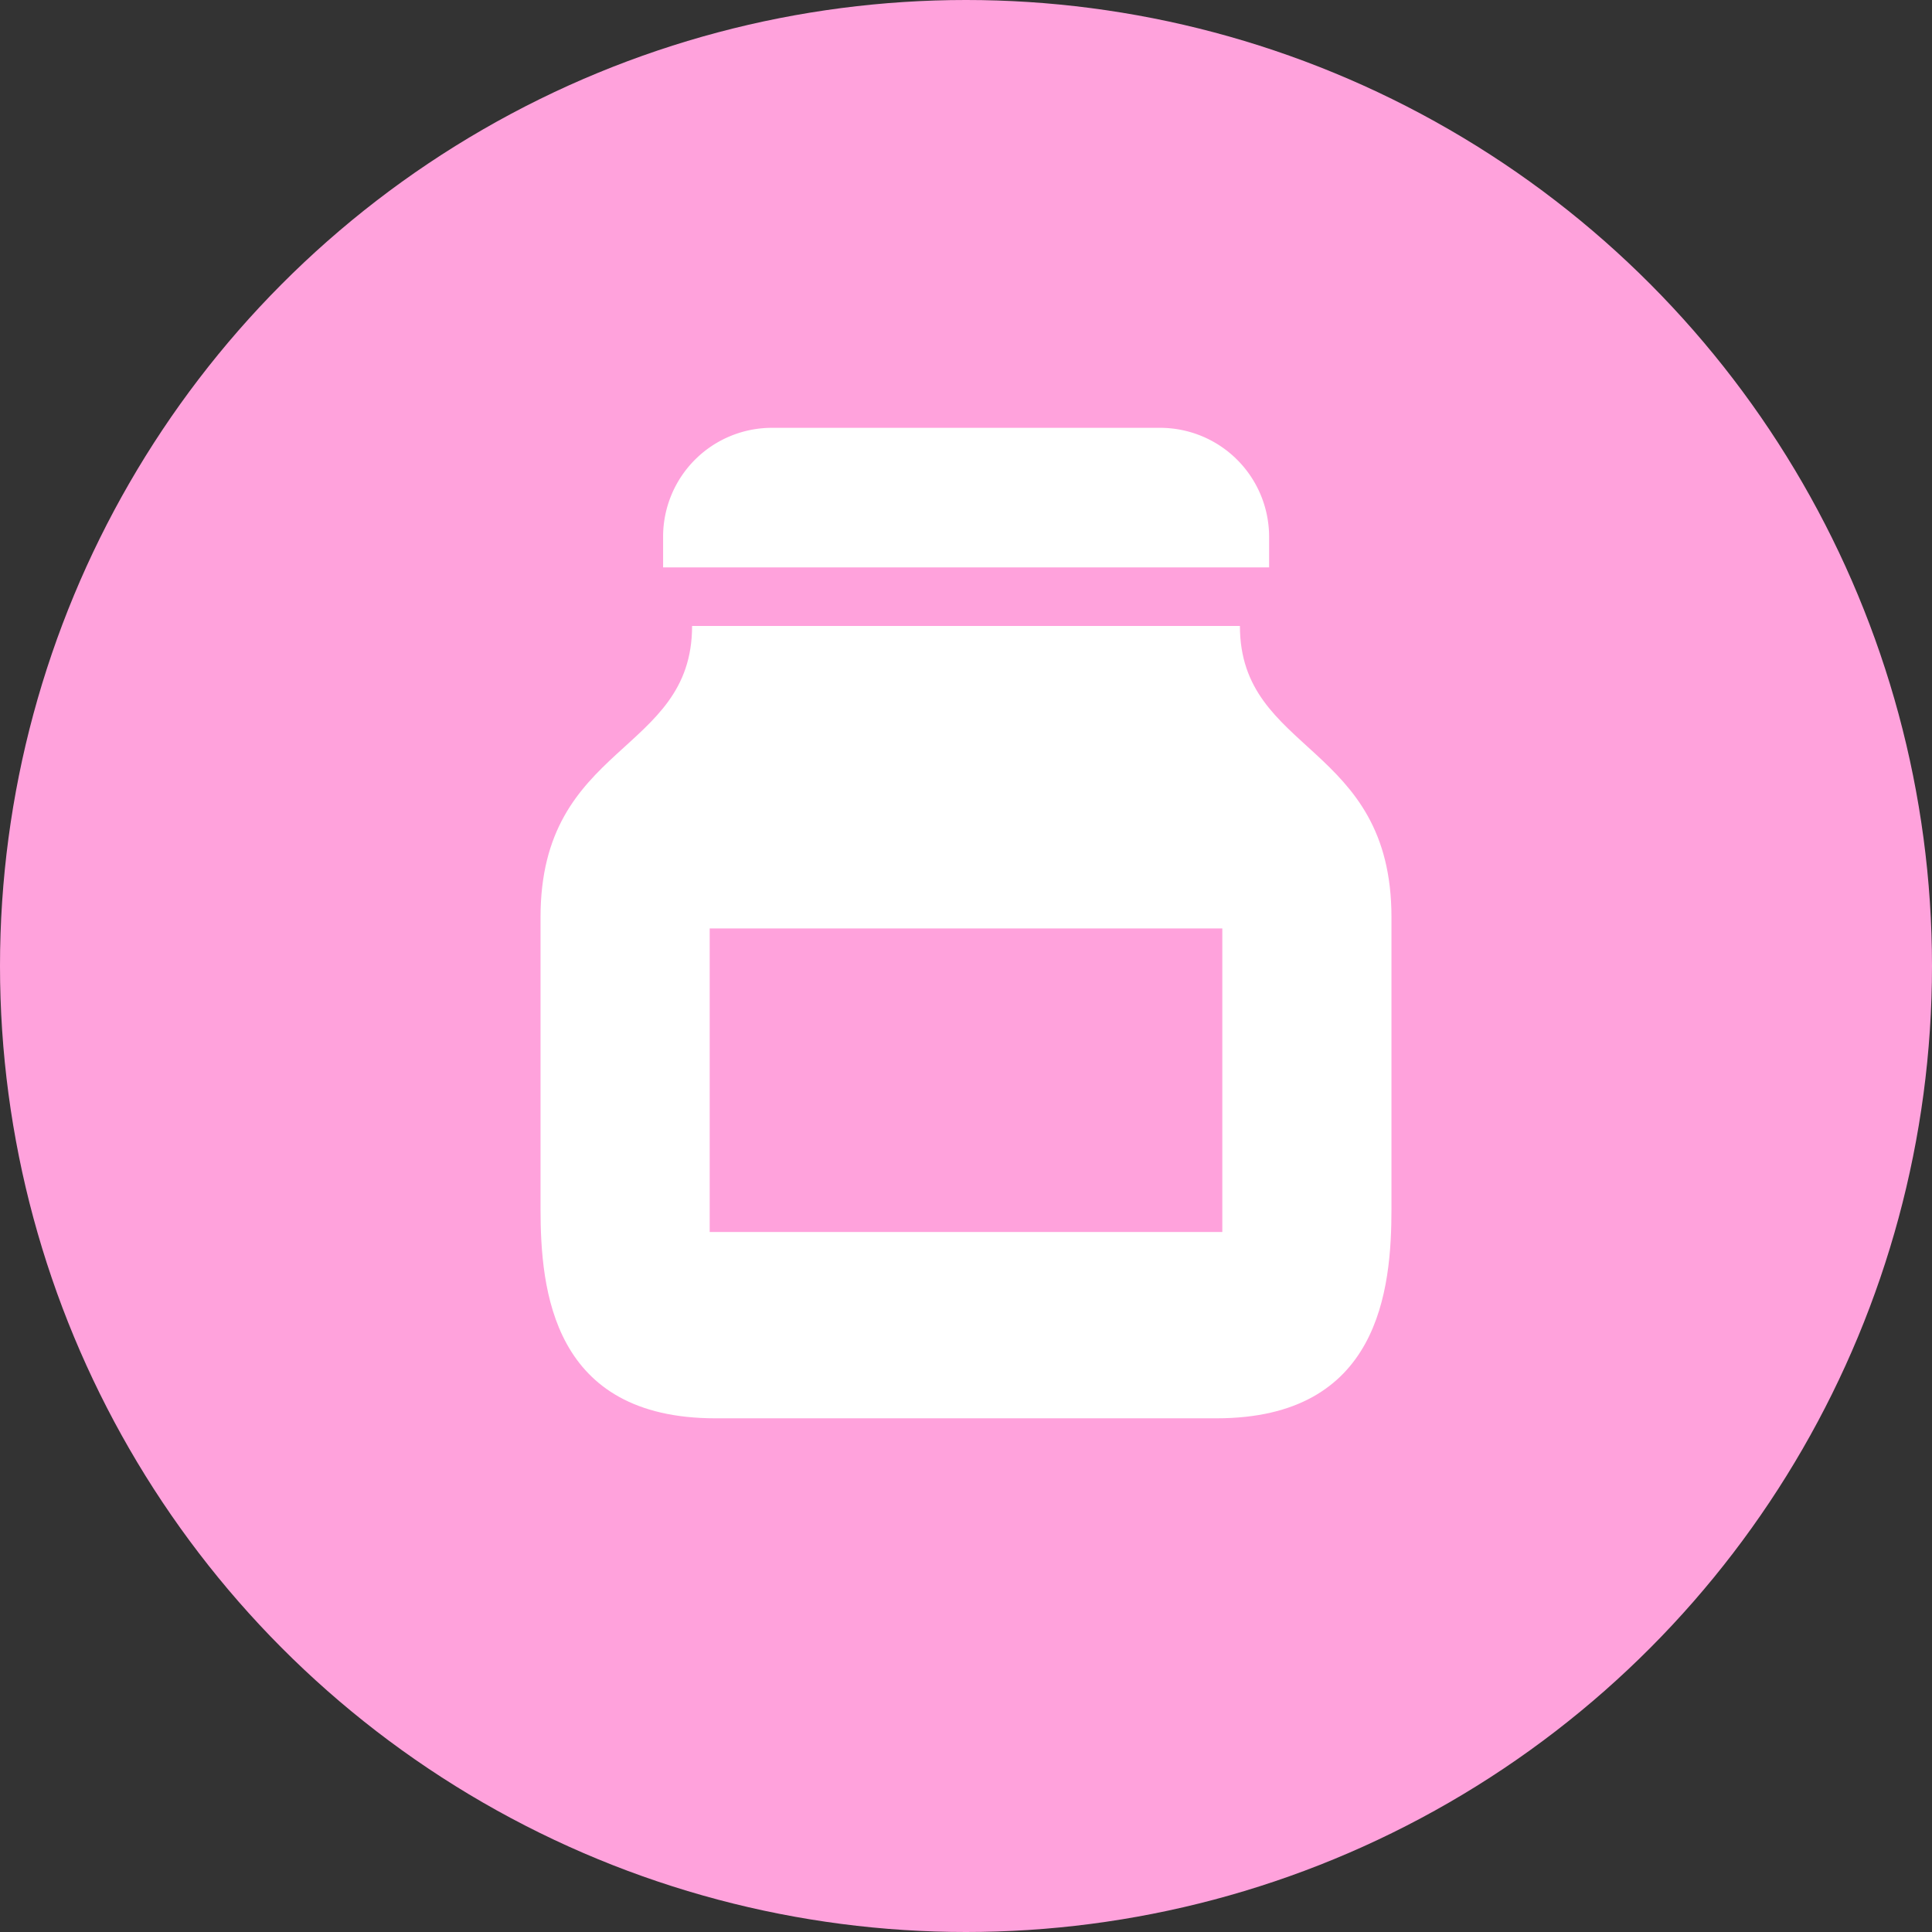
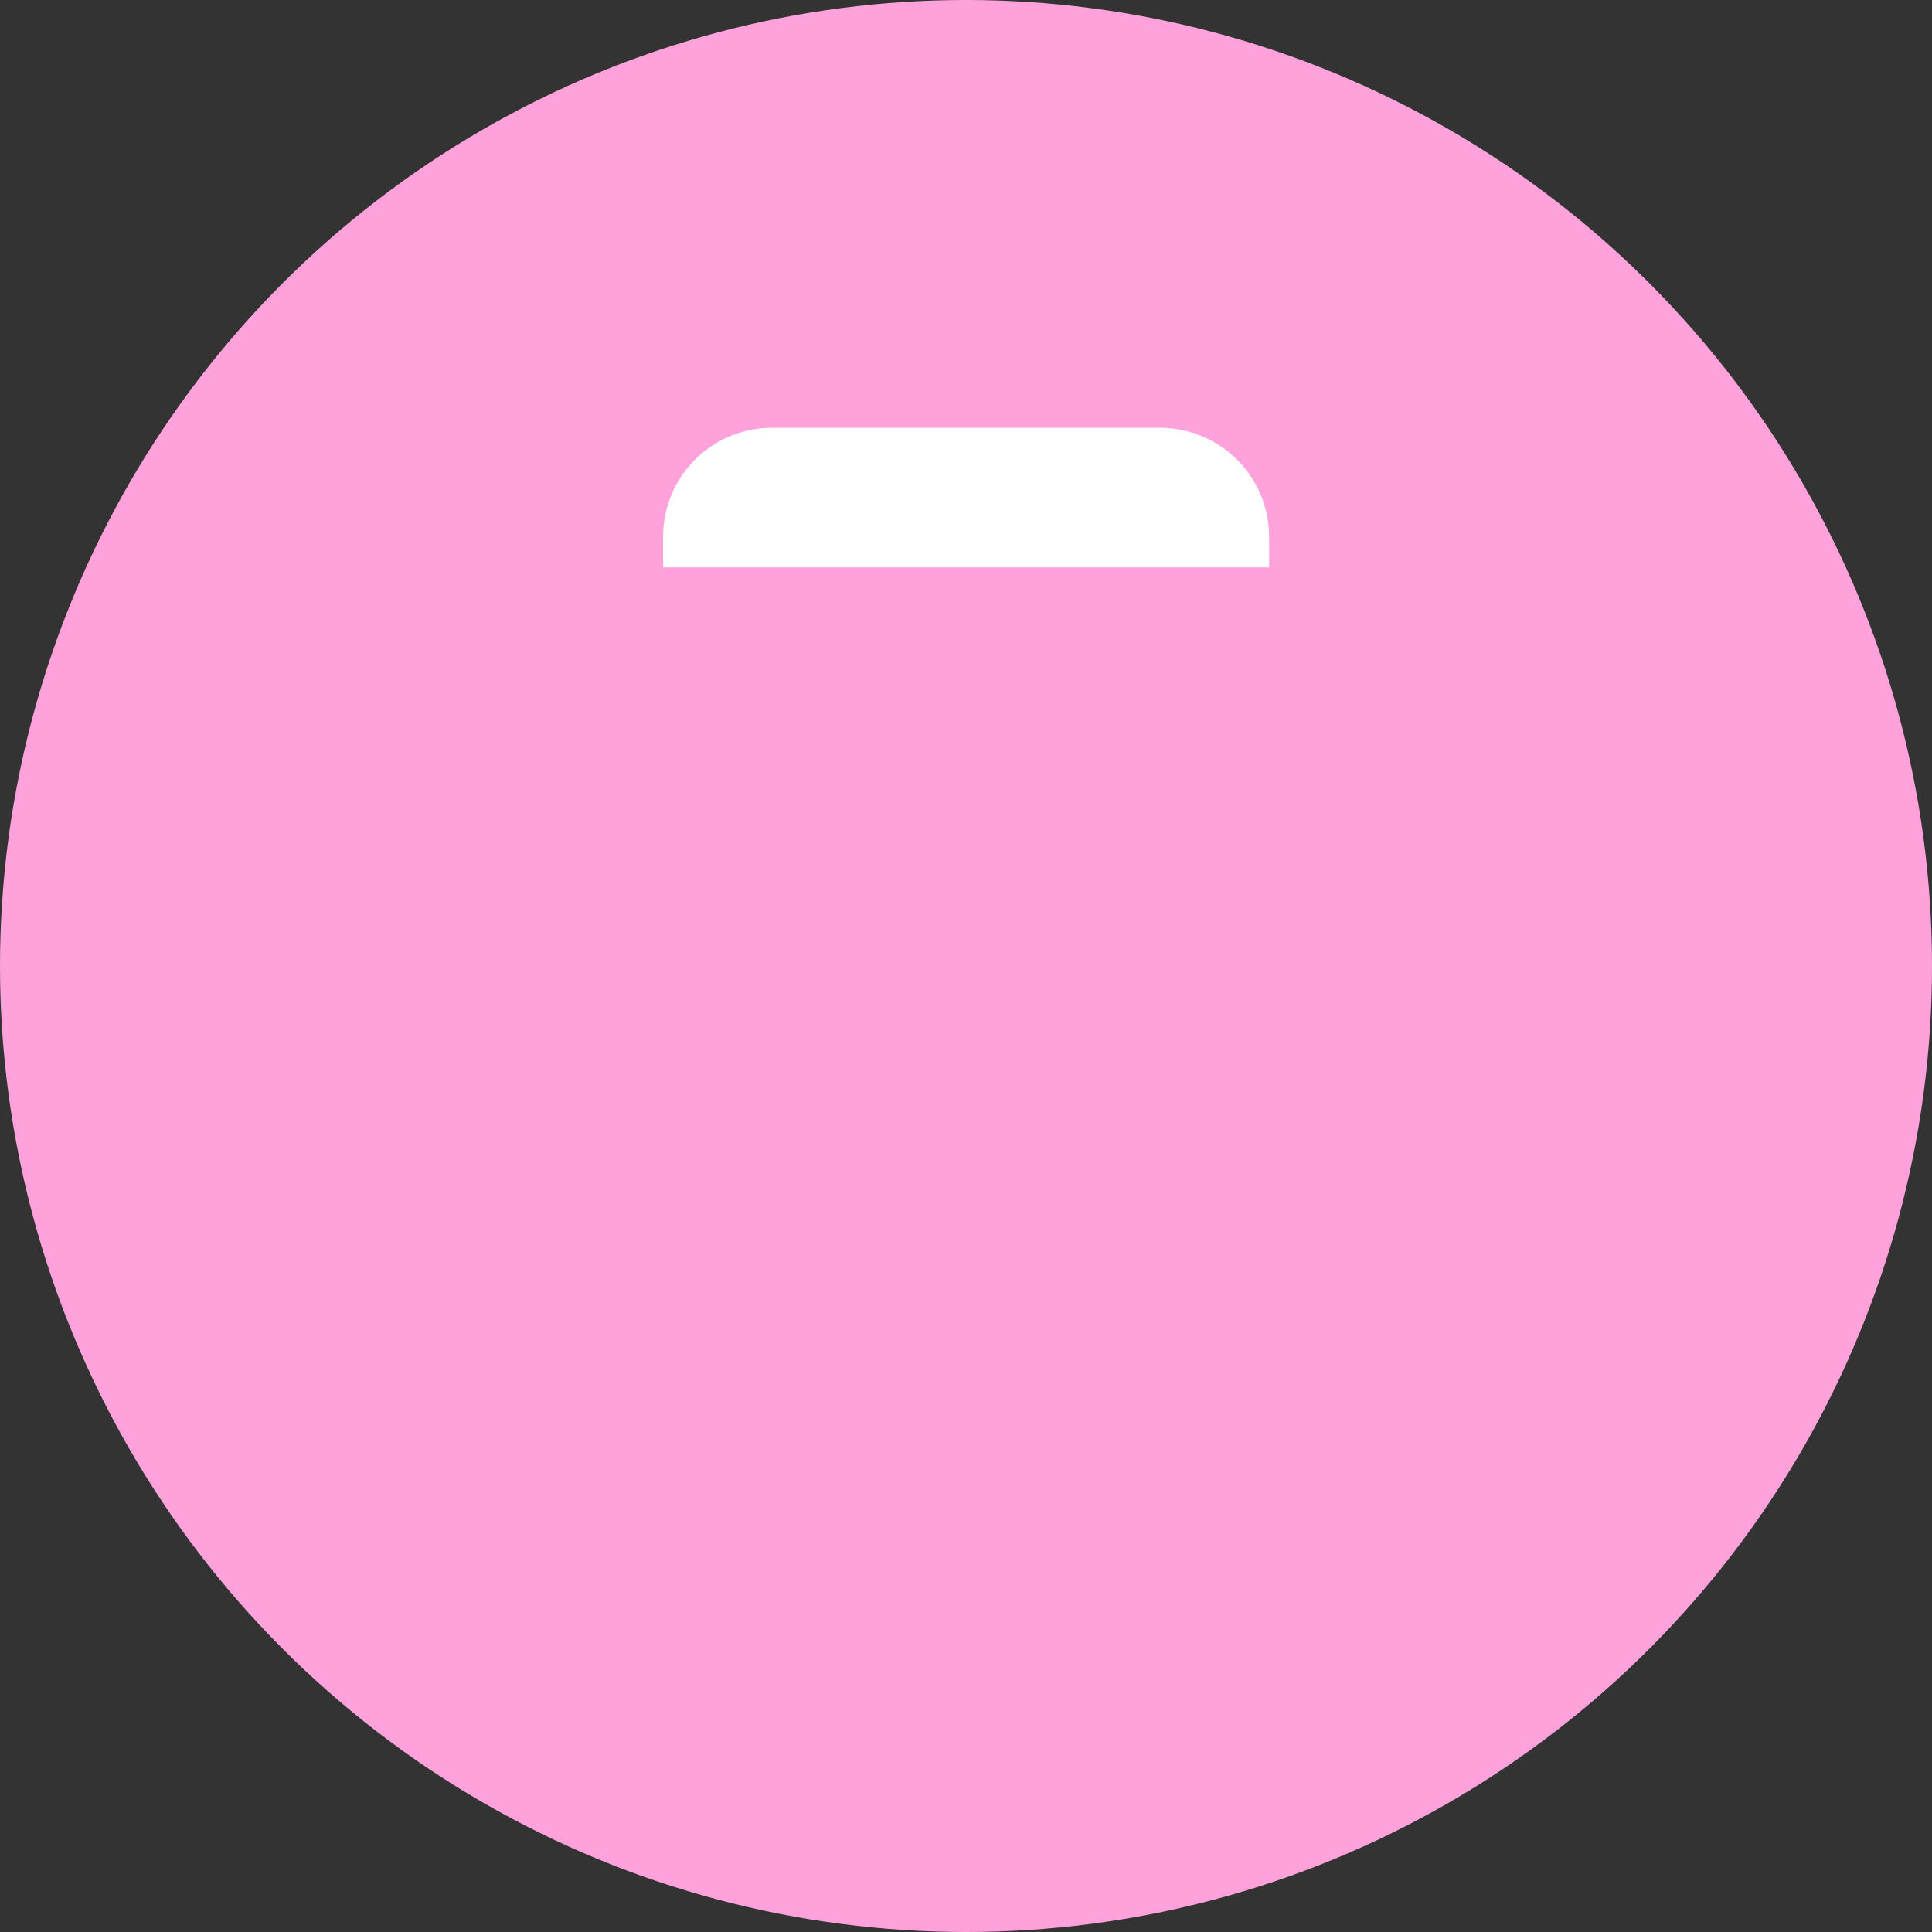
<svg xmlns="http://www.w3.org/2000/svg" viewBox="0 0 90 90">
  <rect x="0" y="0" width="90" height="90" fill="#333333" stroke="none" />
  <defs>
    <style>.cls-1{fill:#ffa2dc;}.cls-2{fill:#fff;}</style>
  </defs>
  <g id="レイヤー_2" data-name="レイヤー 2">
    <g id="デザイン">
      <circle class="cls-1" cx="45" cy="45" r="45" />
-       <path class="cls-2" d="M57.76,29.16H32.24c0,6-7.06,5.43-7.06,13.57V56.3c0,3.8.55,9.77,8.15,9.77H56.67c7.6,0,8.15-6,8.15-9.77V42.73C64.82,34.59,57.76,35.13,57.76,29.16Zm-.82,28.23H33.06V43.25H56.94Z" />
      <path class="cls-2" d="M59.12,25A5.08,5.08,0,0,0,54,19.93H36A5.07,5.07,0,0,0,30.89,25v1.43H59.12Z" />
    </g>
  </g>
</svg>